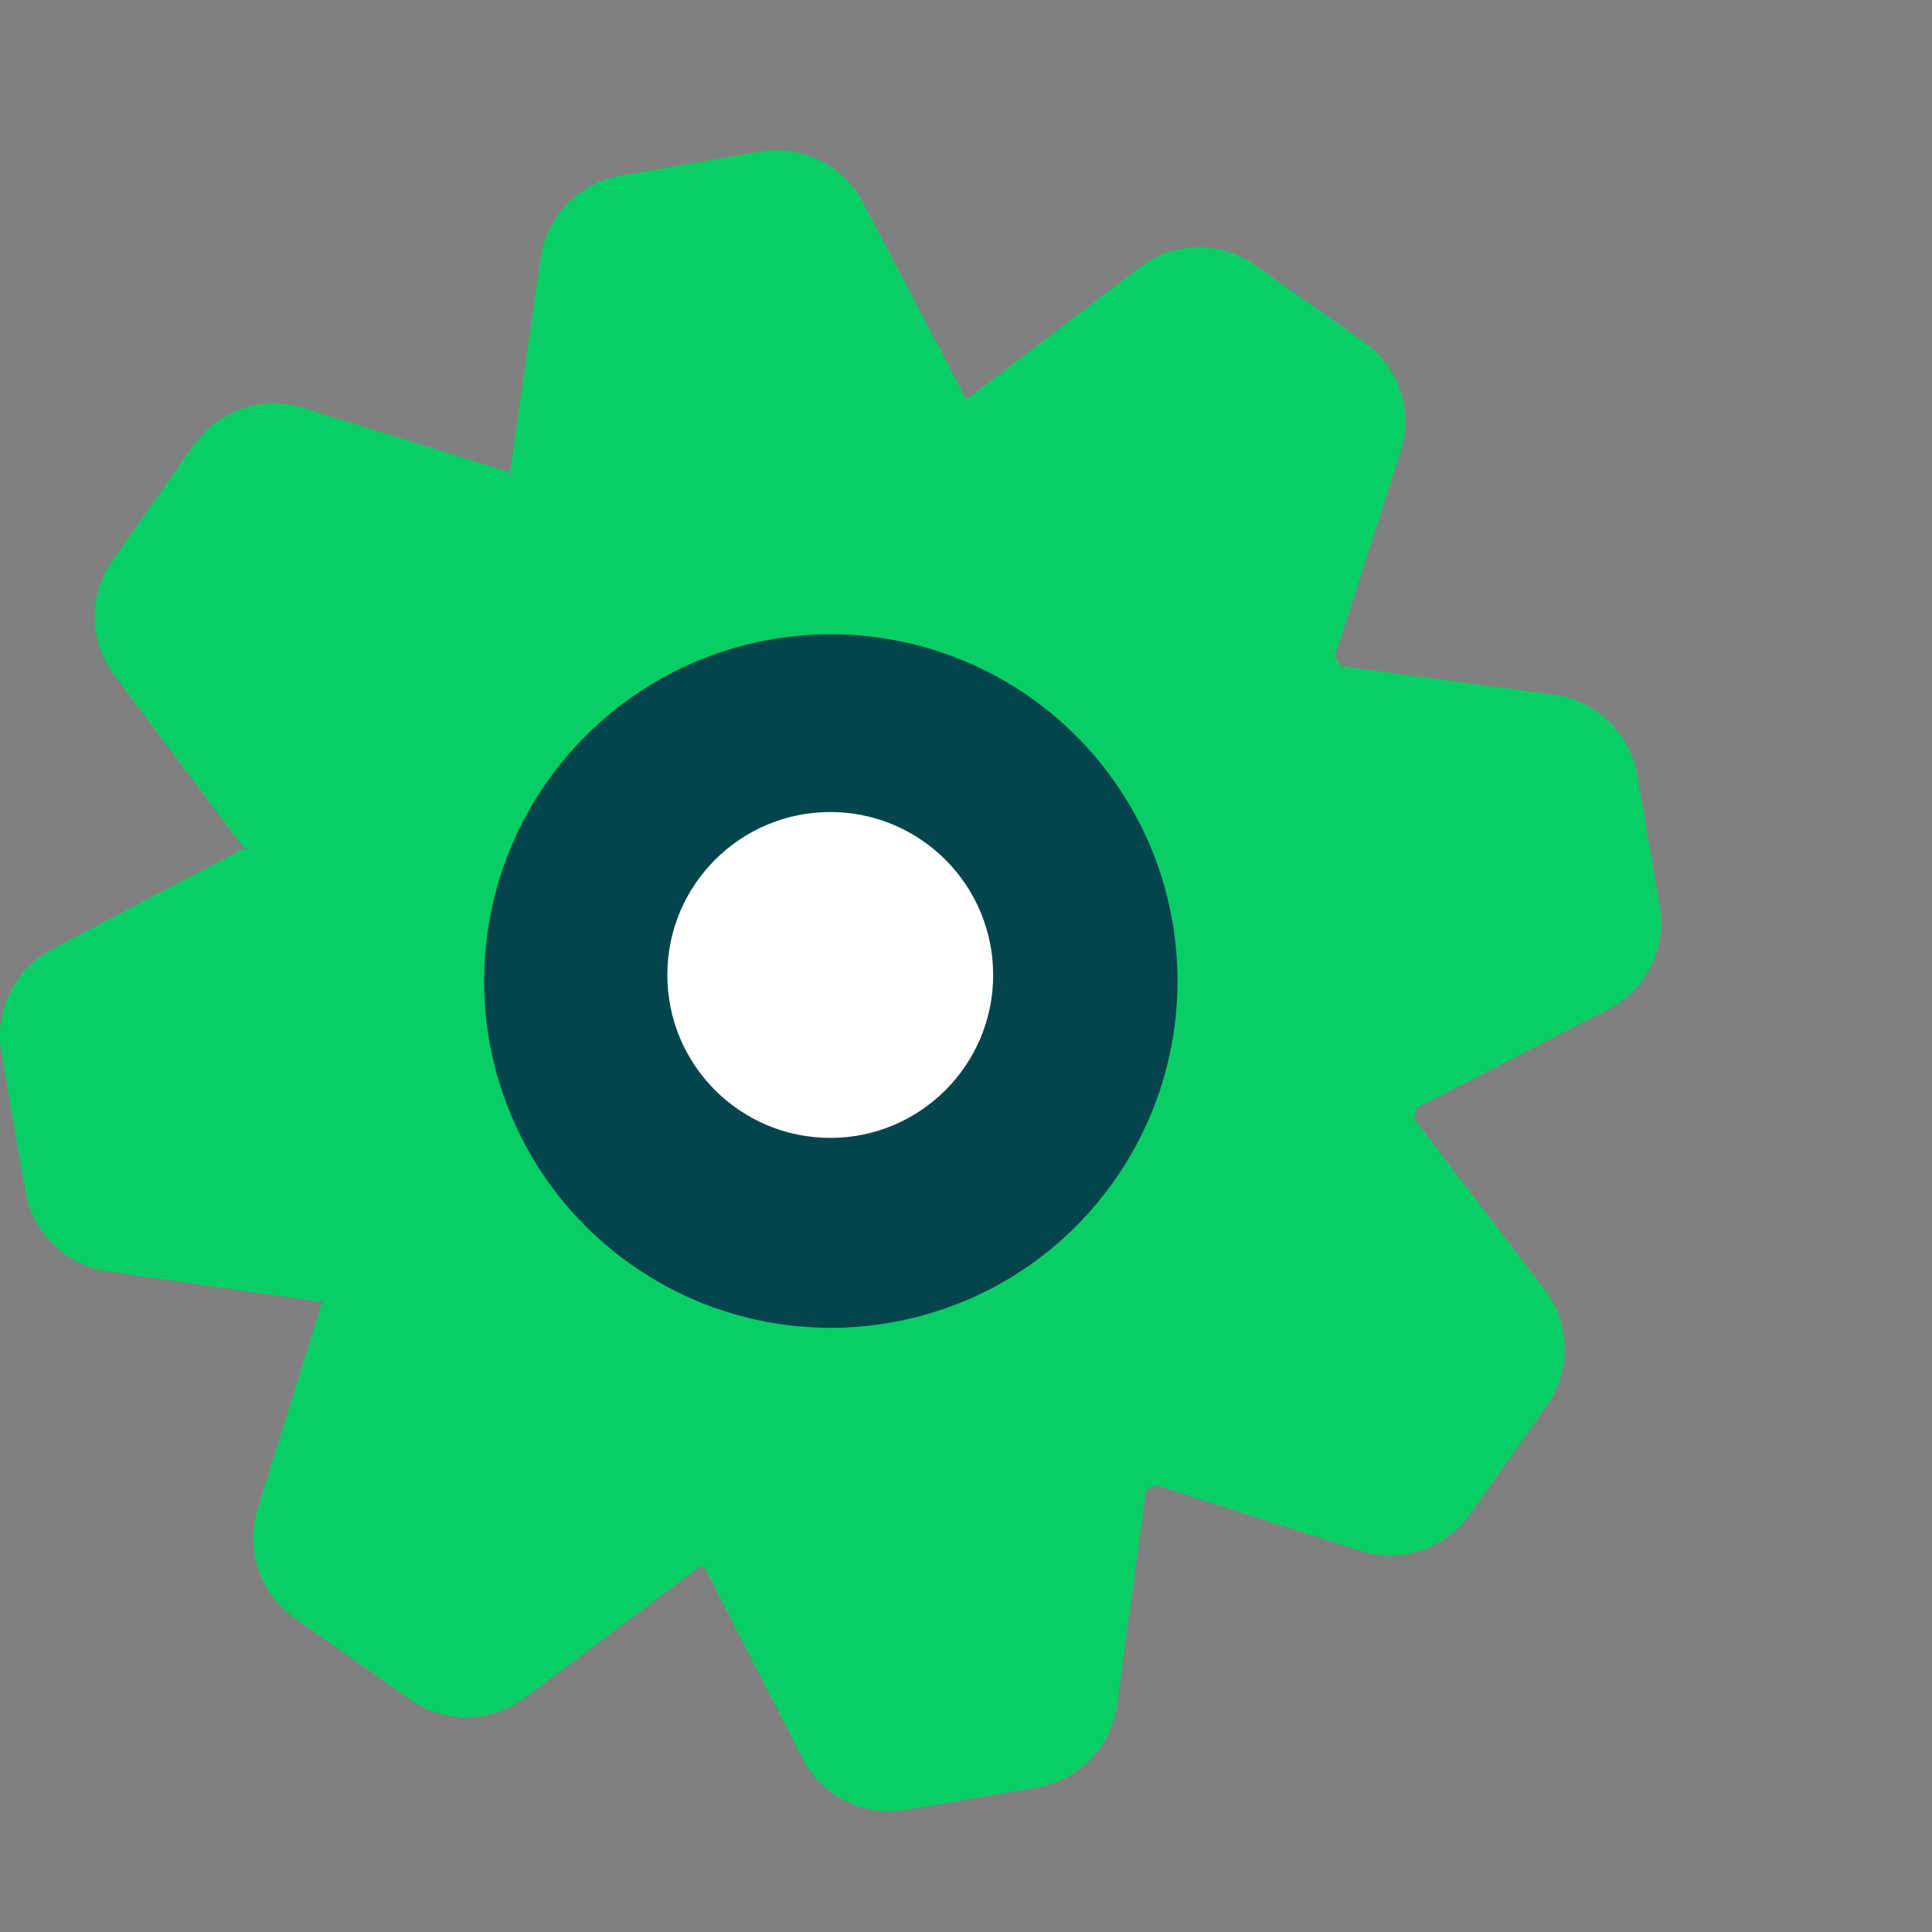
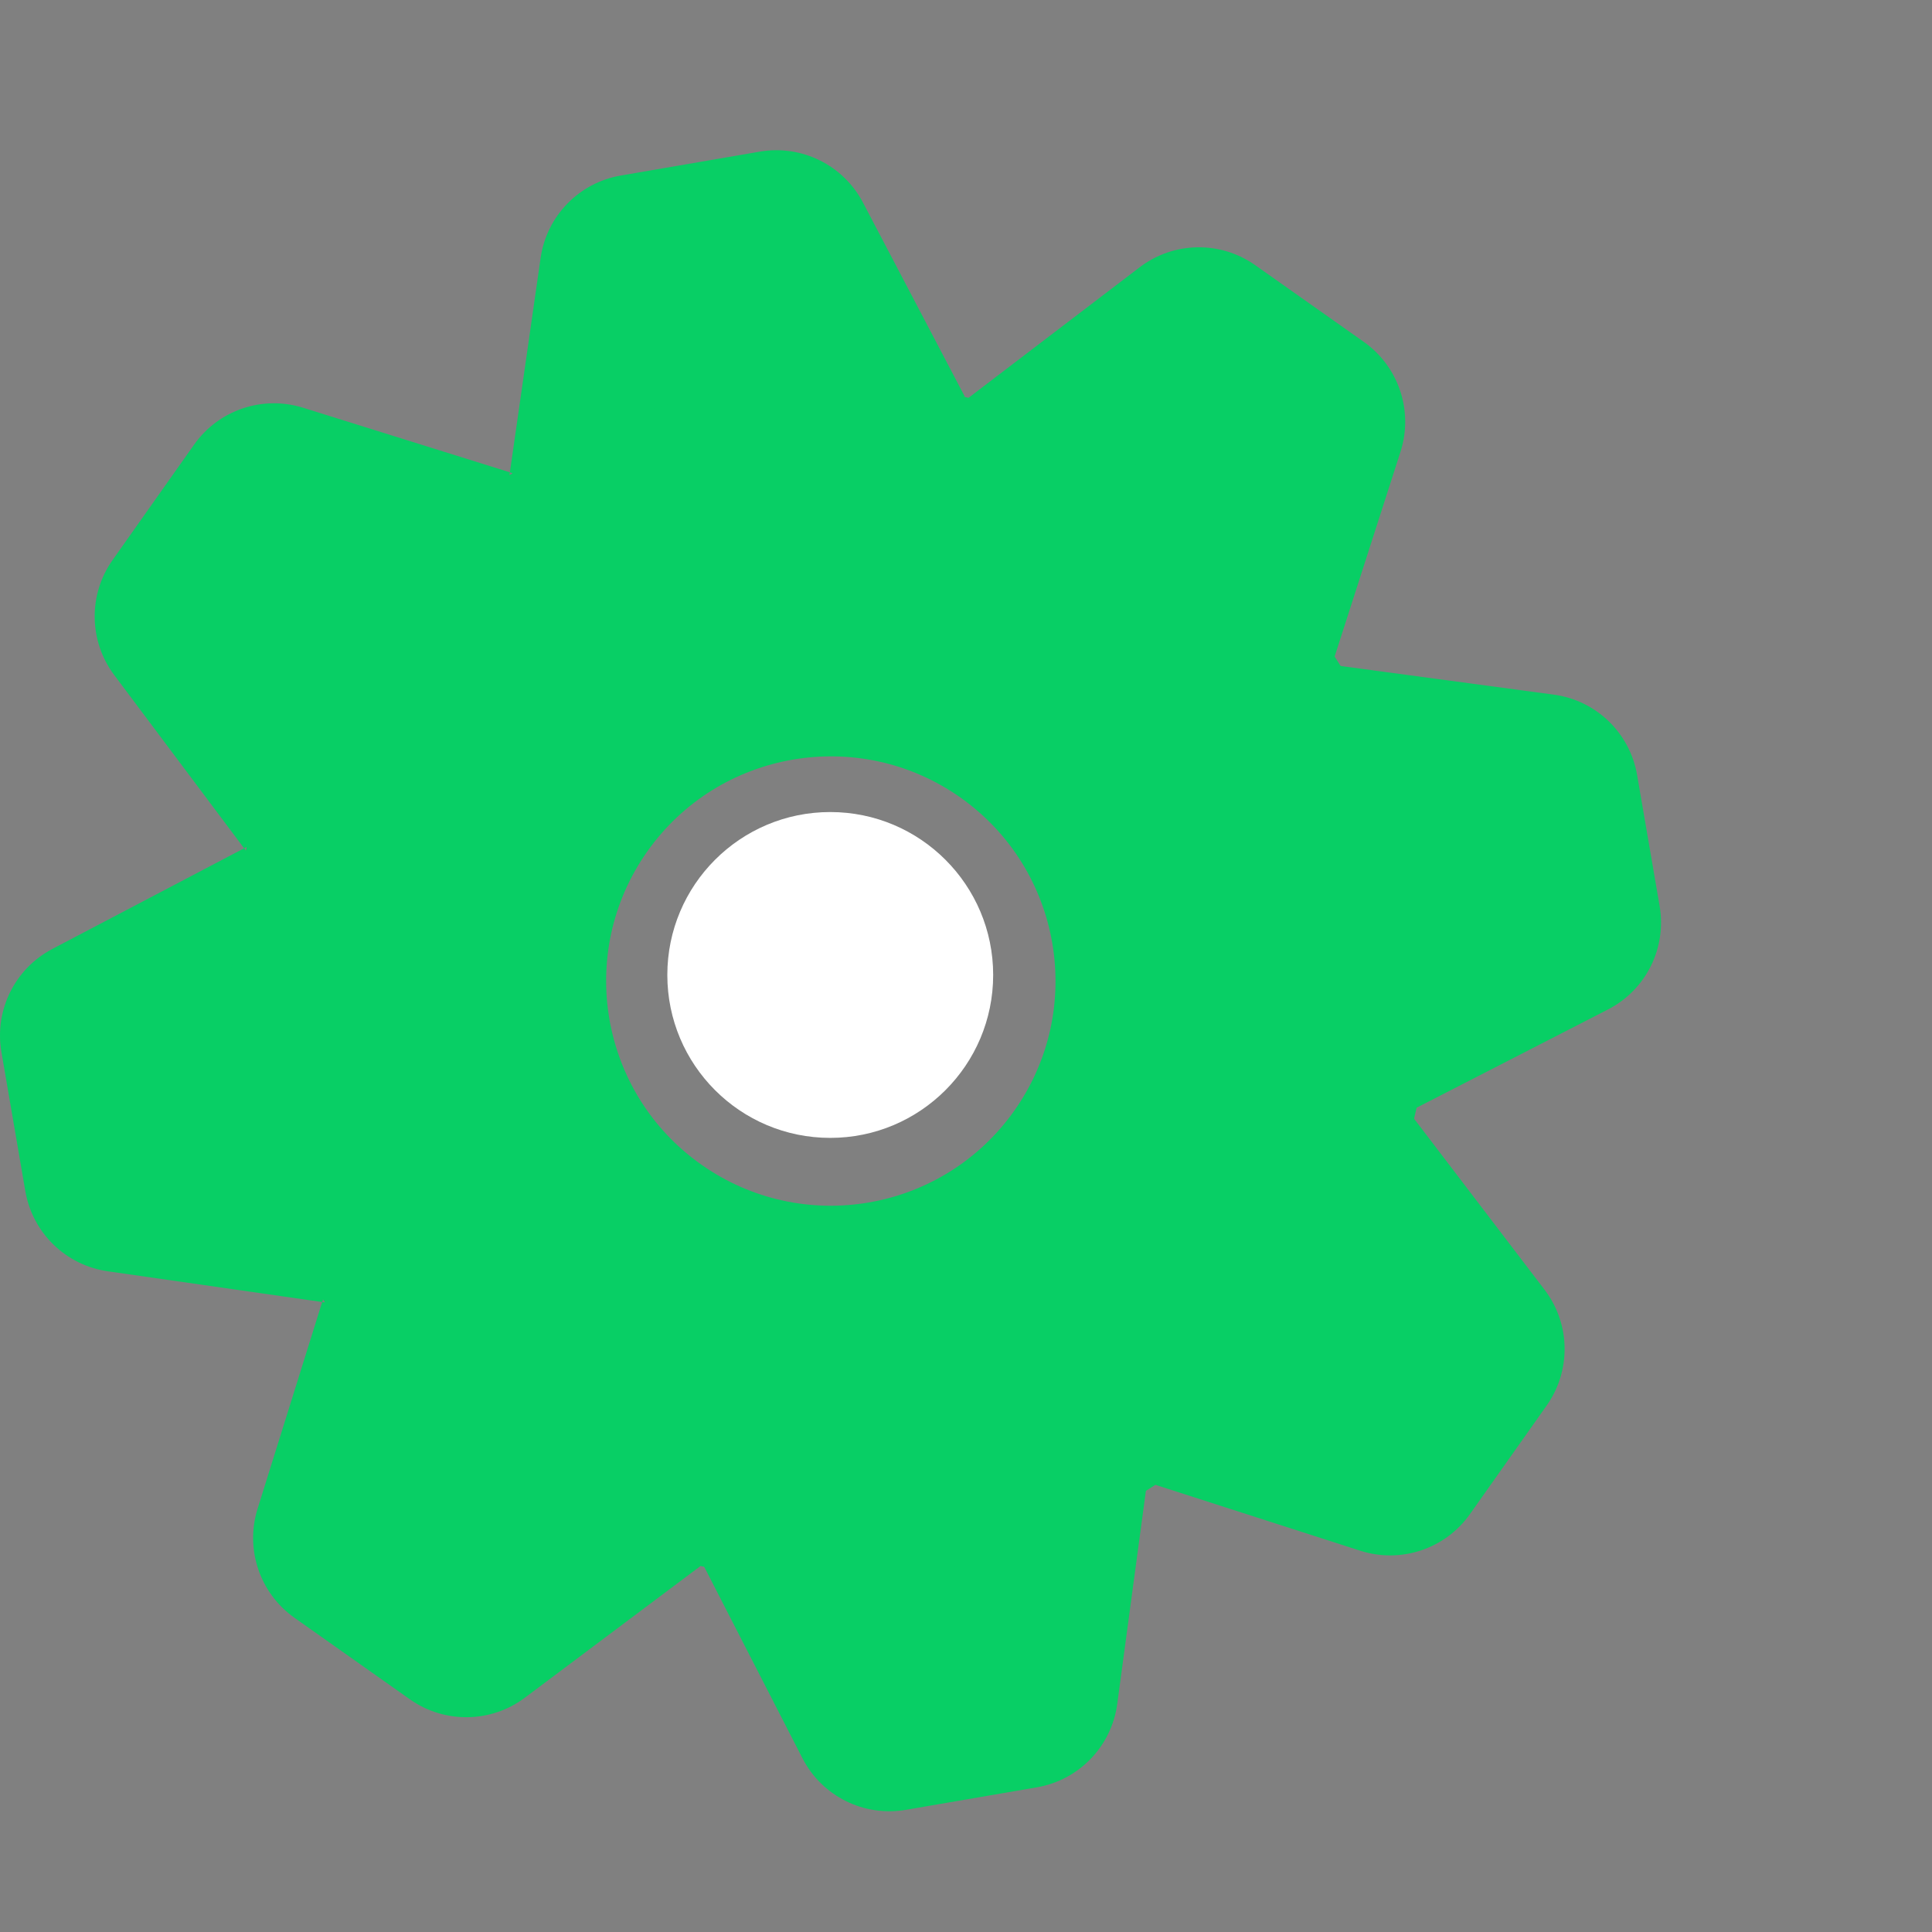
<svg xmlns="http://www.w3.org/2000/svg" width="64" height="64" viewBox="0 0 64 64" fill="none">
  <rect x="0" y="0" width="64" height="64" fill="#808080" stroke="none" />
  <path fill-rule="evenodd" clip-rule="evenodd" d="M31.962 13.142L28.587 6.71C27.933 5.466 26.554 4.785 25.17 5.023L20.564 5.815C19.179 6.052 18.107 7.157 17.908 8.547L16.877 15.739L31.962 13.142ZM37.998 49.097L37.01 56.447C36.821 57.849 35.744 58.967 34.349 59.207L30.009 59.953C28.615 60.193 27.225 59.5 26.58 58.24L23.194 51.642L37.998 49.097ZM8.166 28.059L1.734 31.435C0.49 32.088 -0.191 33.467 0.047 34.851L0.839 39.457C1.077 40.842 2.181 41.915 3.571 42.113L10.763 43.144L8.166 28.059ZM44.121 22.023L51.471 23.011C52.873 23.2 53.992 24.277 54.231 25.672L54.977 30.012C55.217 31.407 54.524 32.796 53.264 33.441L46.667 36.828L44.121 22.023ZM16.979 15.674L10.04 13.507C8.699 13.088 7.241 13.581 6.43 14.729L3.73 18.551C2.919 19.698 2.941 21.238 3.784 22.362L8.144 28.178L16.979 15.674ZM46.667 36.829L51.166 42.725C52.024 43.85 52.053 45.402 51.236 46.559L48.695 50.155C47.878 51.311 46.405 51.802 45.058 51.369L37.998 49.098L46.667 36.829ZM10.7 43.043L8.532 49.981C8.113 51.322 8.607 52.78 9.754 53.591L13.576 56.291C14.724 57.102 16.263 57.081 17.388 56.238L23.203 51.878L10.7 43.043ZM31.853 13.355L37.75 8.856C38.874 7.998 40.427 7.968 41.583 8.786L45.179 11.326C46.335 12.144 46.826 13.616 46.394 14.963L44.123 22.023L31.853 13.355Z" fill="#08CF65" />
  <path fill-rule="evenodd" clip-rule="evenodd" d="M31.817 26.42C28.46 24.049 23.817 24.846 21.444 28.203C19.072 31.56 19.87 36.205 23.227 38.576C26.584 40.949 31.228 40.15 33.6 36.793C35.973 33.436 35.174 28.793 31.817 26.42ZM16.07 48.708C7.118 42.382 4.988 29.998 11.314 21.046C17.639 12.094 30.023 9.964 38.976 16.29C47.927 22.615 50.057 34.999 43.732 43.952C37.406 52.904 25.021 55.032 16.07 48.708Z" fill="#08CF65" />
-   <path fill-rule="evenodd" clip-rule="evenodd" d="M20.893 41.879C17.099 39.198 15.293 34.496 16.319 29.964C17.344 25.432 20.998 21.964 25.576 21.177C30.155 20.39 34.756 22.438 37.236 26.367C39.715 30.296 39.584 35.332 36.902 39.126C33.243 44.308 26.075 45.541 20.893 41.879Z" fill="#04454D" />
  <path d="M27.503 37.694C30.483 37.694 32.9 35.278 32.9 32.297C32.9 29.317 30.483 26.9 27.503 26.9C24.522 26.9 22.106 29.317 22.106 32.297C22.106 35.278 24.522 37.694 27.503 37.694Z" fill="white" />
</svg>